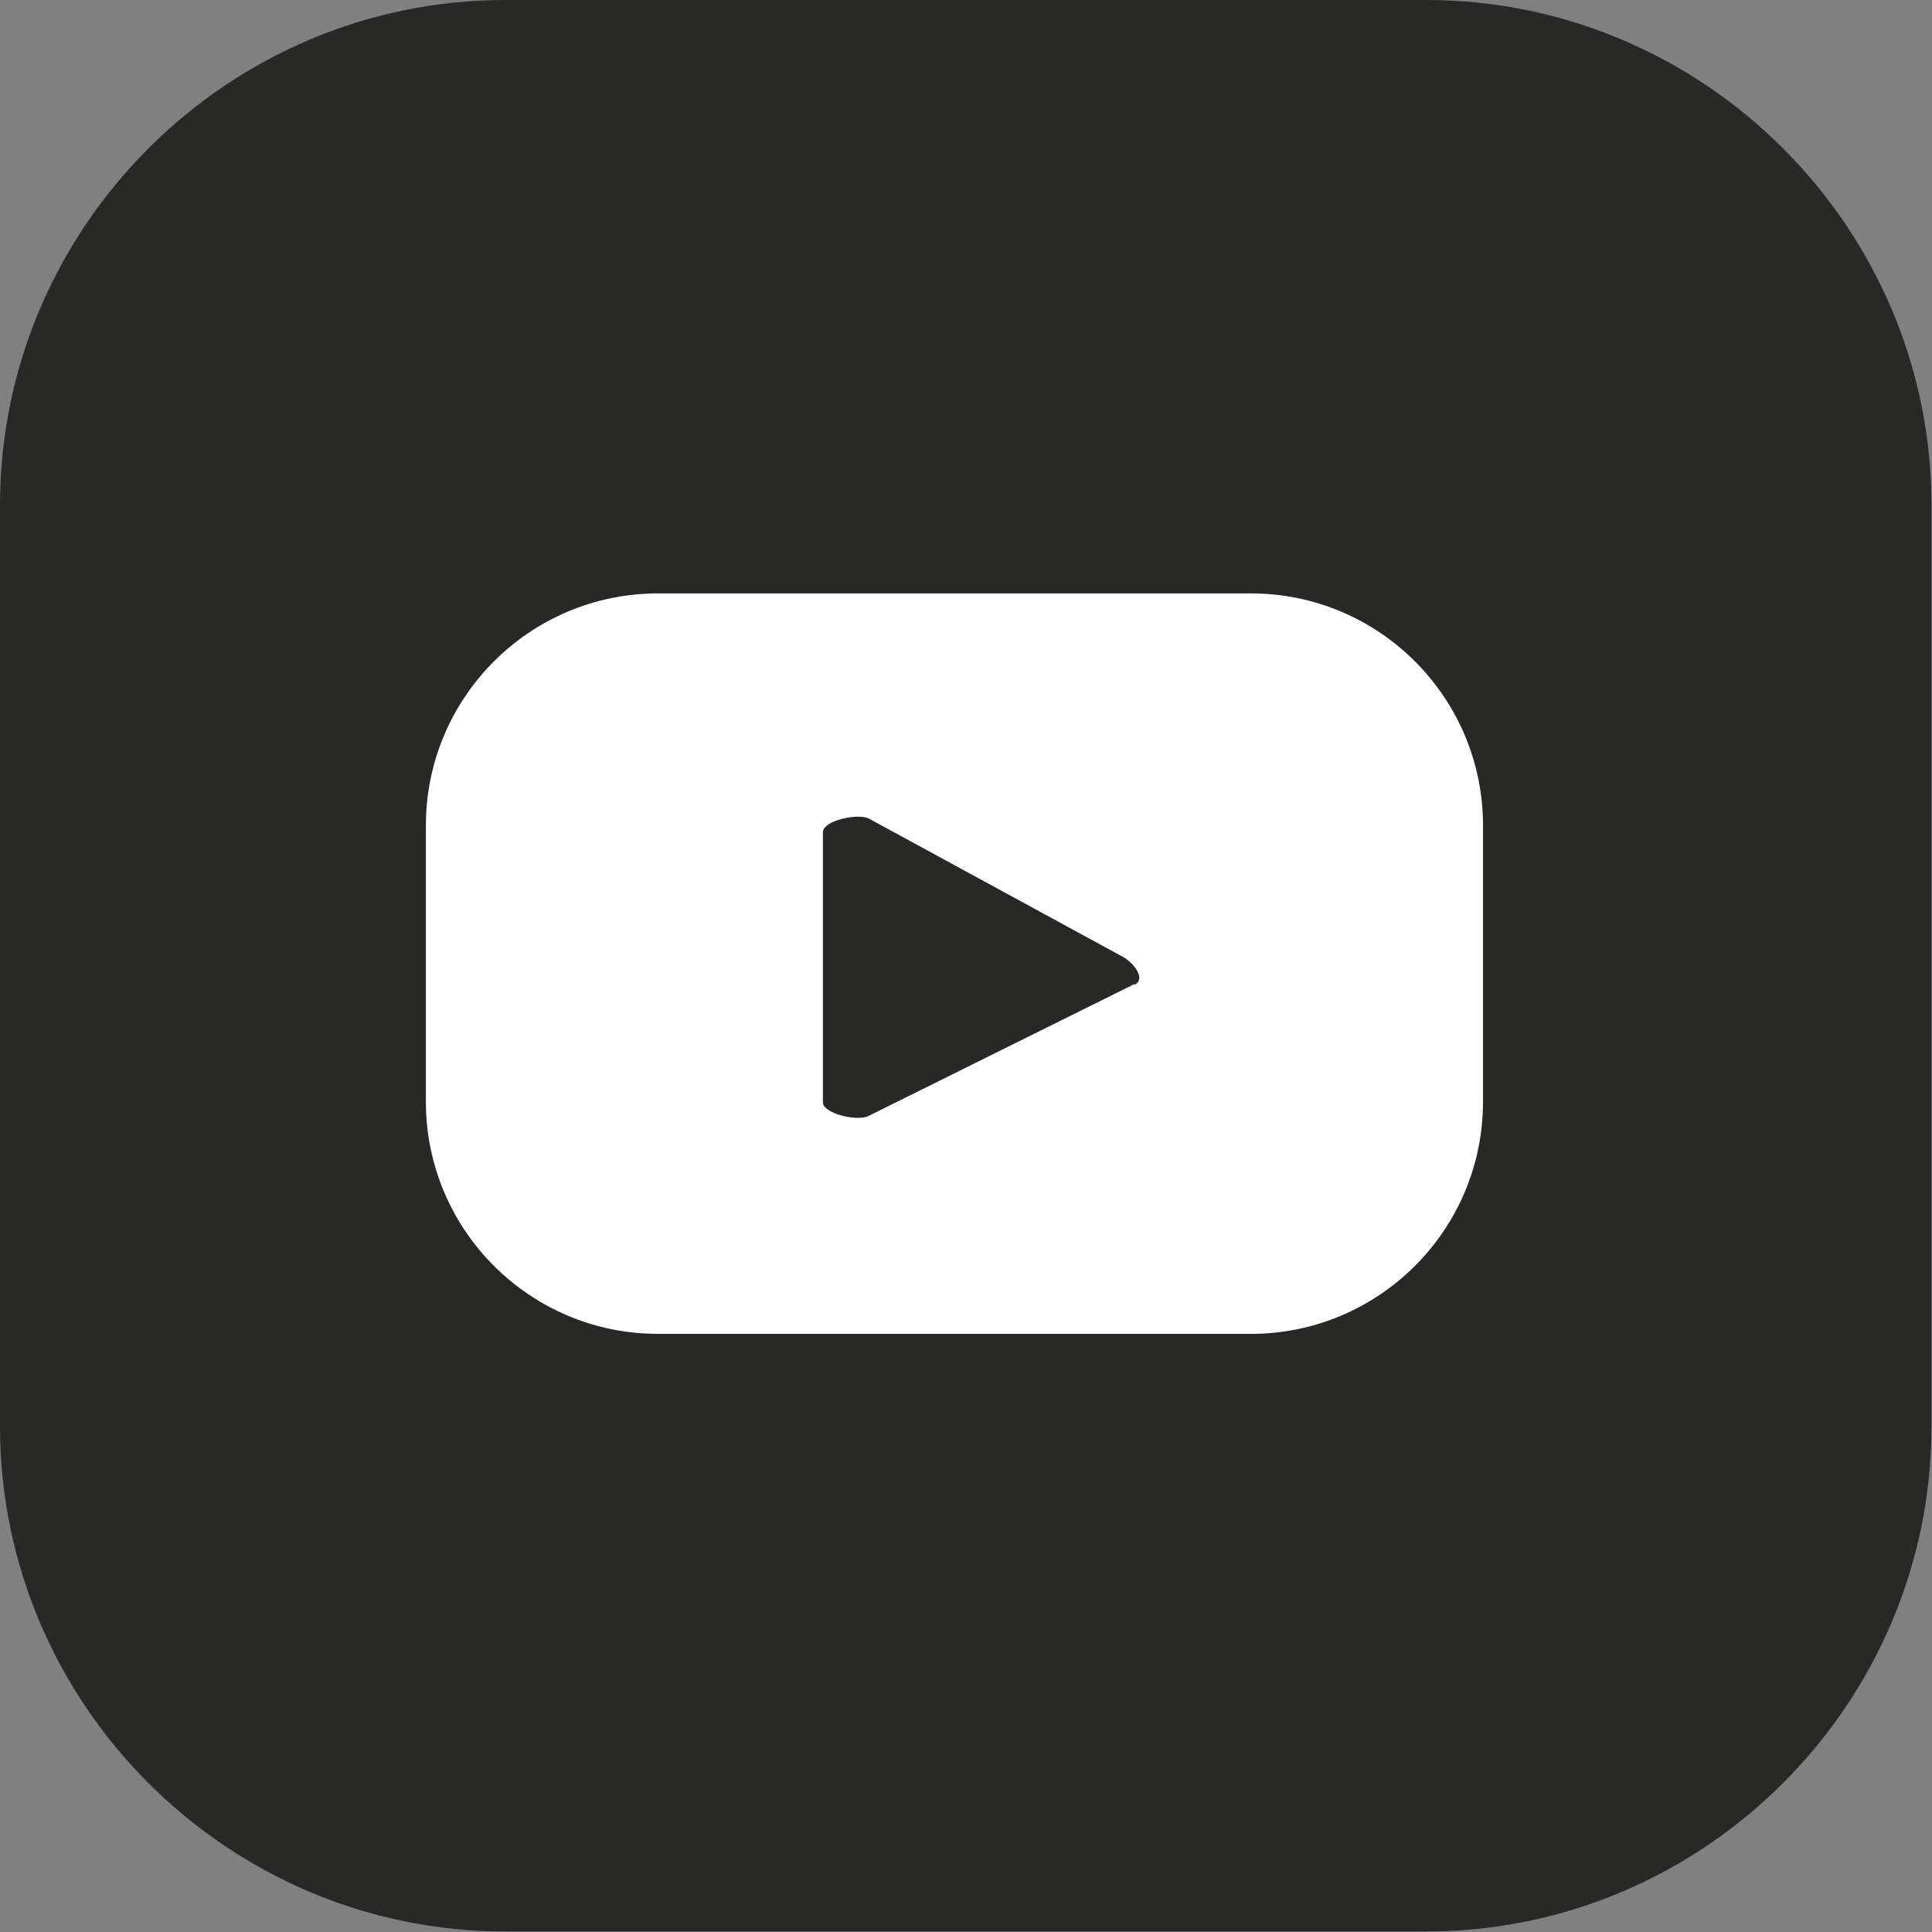
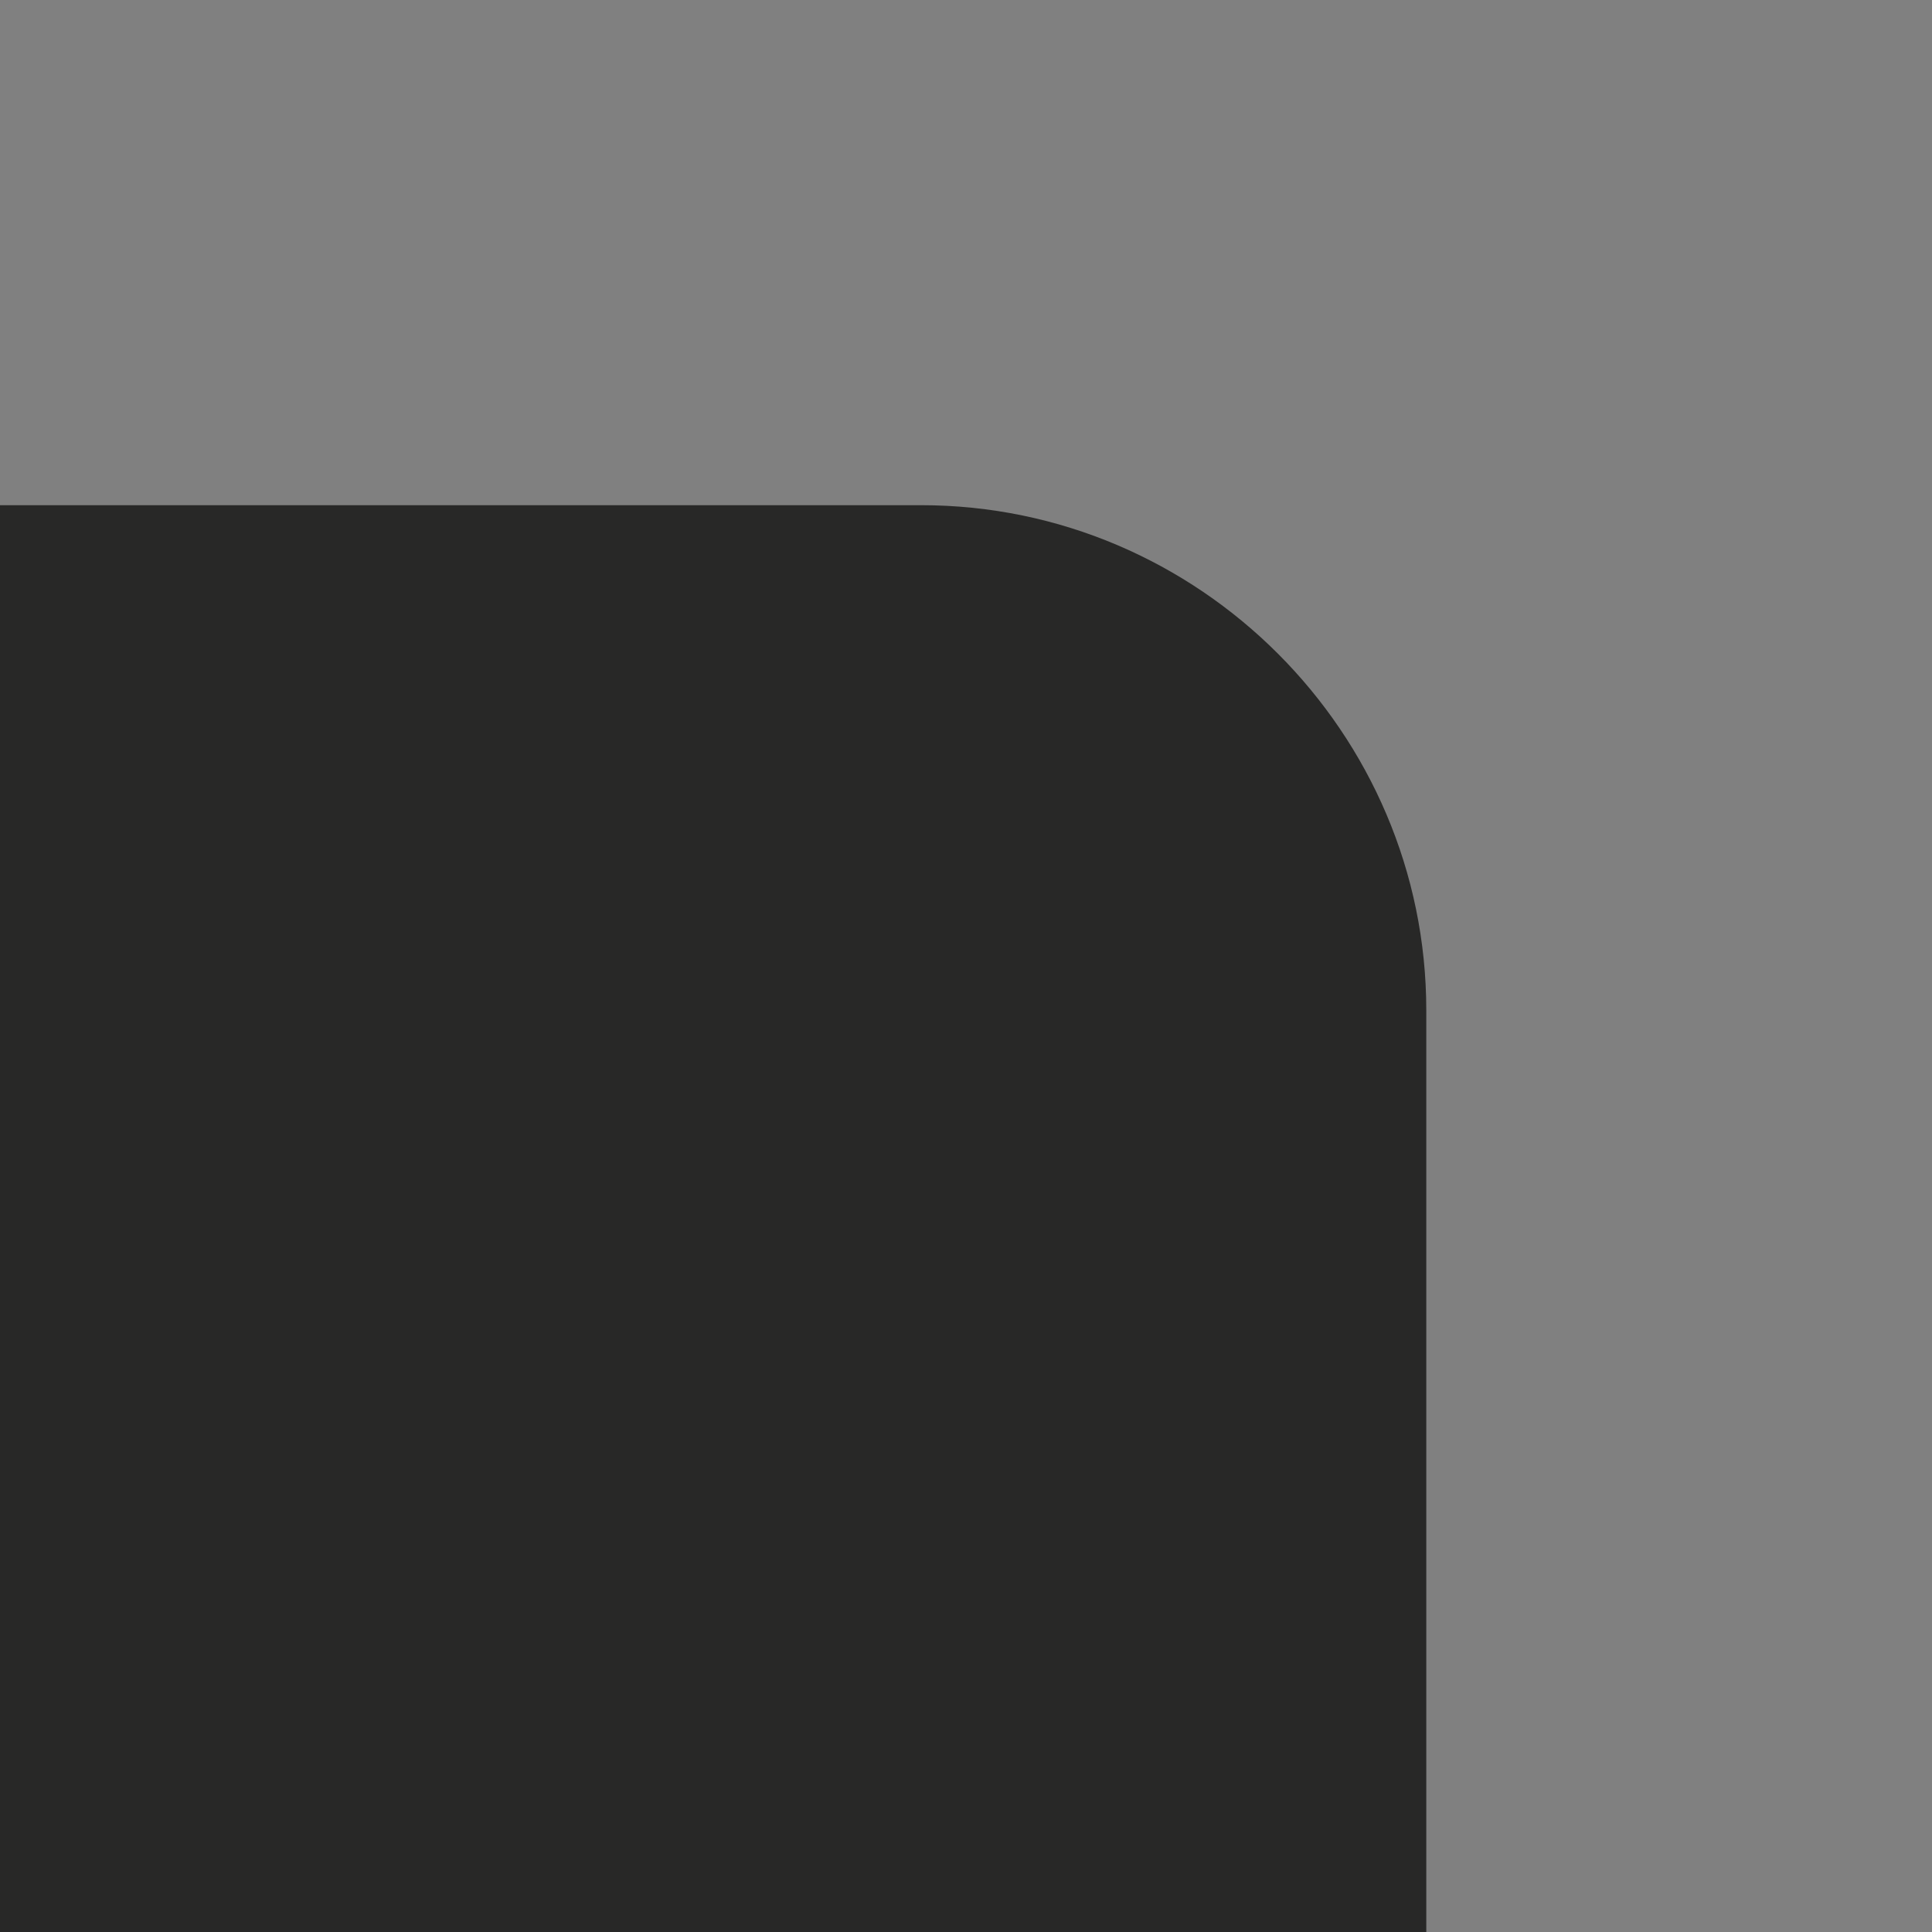
<svg xmlns="http://www.w3.org/2000/svg" id="_Слой_2" data-name="Слой 2" viewBox="0 0 36.79 36.79">
  <rect x="0" y="0" width="36.79" height="36.79" fill="#808080" stroke="none" />
  <defs>
    <style> .cls-1 { fill: #fff; } .cls-2 { fill: #282827; } </style>
  </defs>
  <g id="Layer_1" data-name="Layer 1">
    <g>
-       <path class="cls-2" d="M0,27.16V9.62C0,4.33,4.33,0,9.62,0h17.54c5.29,0,9.62,4.33,9.62,9.62v17.54c0,5.29-4.33,9.62-9.62,9.62H9.62c-5.29,0-9.62-4.33-9.62-9.62Z" />
-       <path class="cls-1" d="M28.24,15.72c0-2.44-1.98-4.42-4.42-4.42h-11.29c-2.44,0-4.42,1.98-4.42,4.42v5.26c0,2.44,1.98,4.42,4.42,4.42h11.29c2.44,0,4.42-1.98,4.42-4.42v-5.26ZM21.6,18.74l-5.06,2.51c-.2.11-.87-.04-.87-.26v-5.14c0-.23.68-.37.88-.26l4.85,2.64c.2.12.42.41.21.52Z" />
+       <path class="cls-2" d="M0,27.16V9.62h17.54c5.29,0,9.62,4.33,9.62,9.62v17.54c0,5.29-4.33,9.62-9.62,9.62H9.62c-5.29,0-9.62-4.33-9.62-9.62Z" />
    </g>
  </g>
</svg>